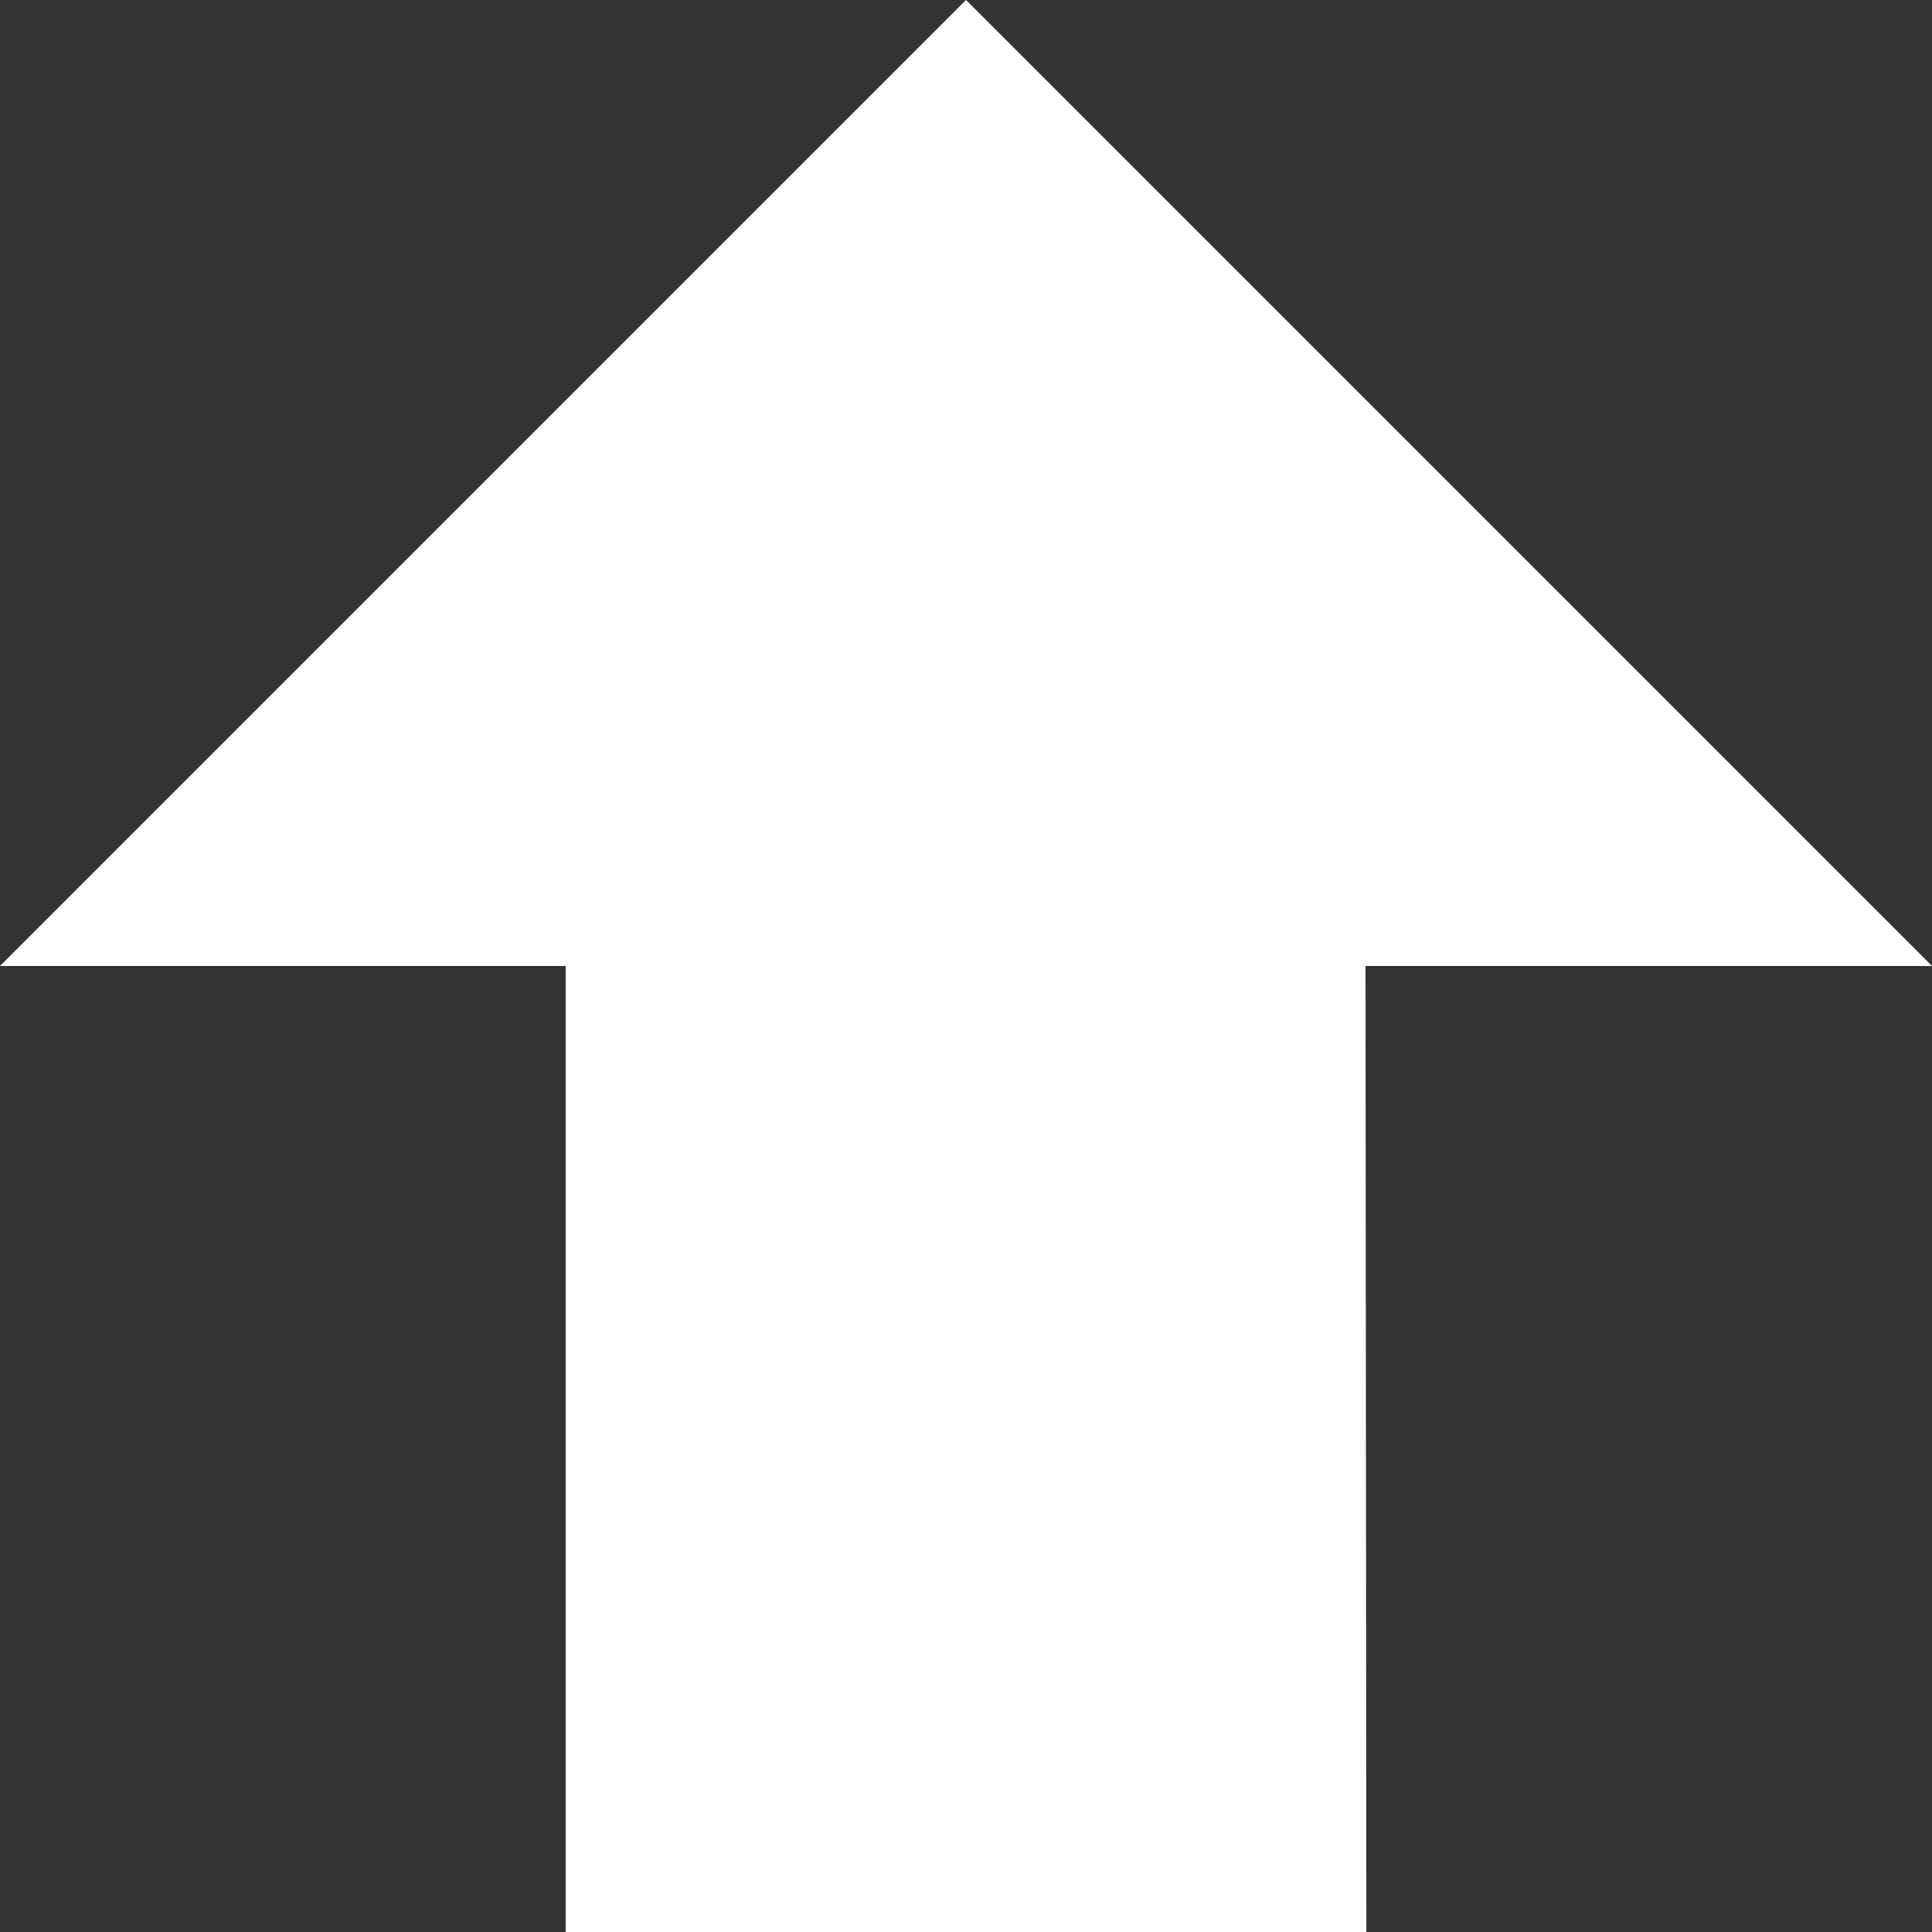
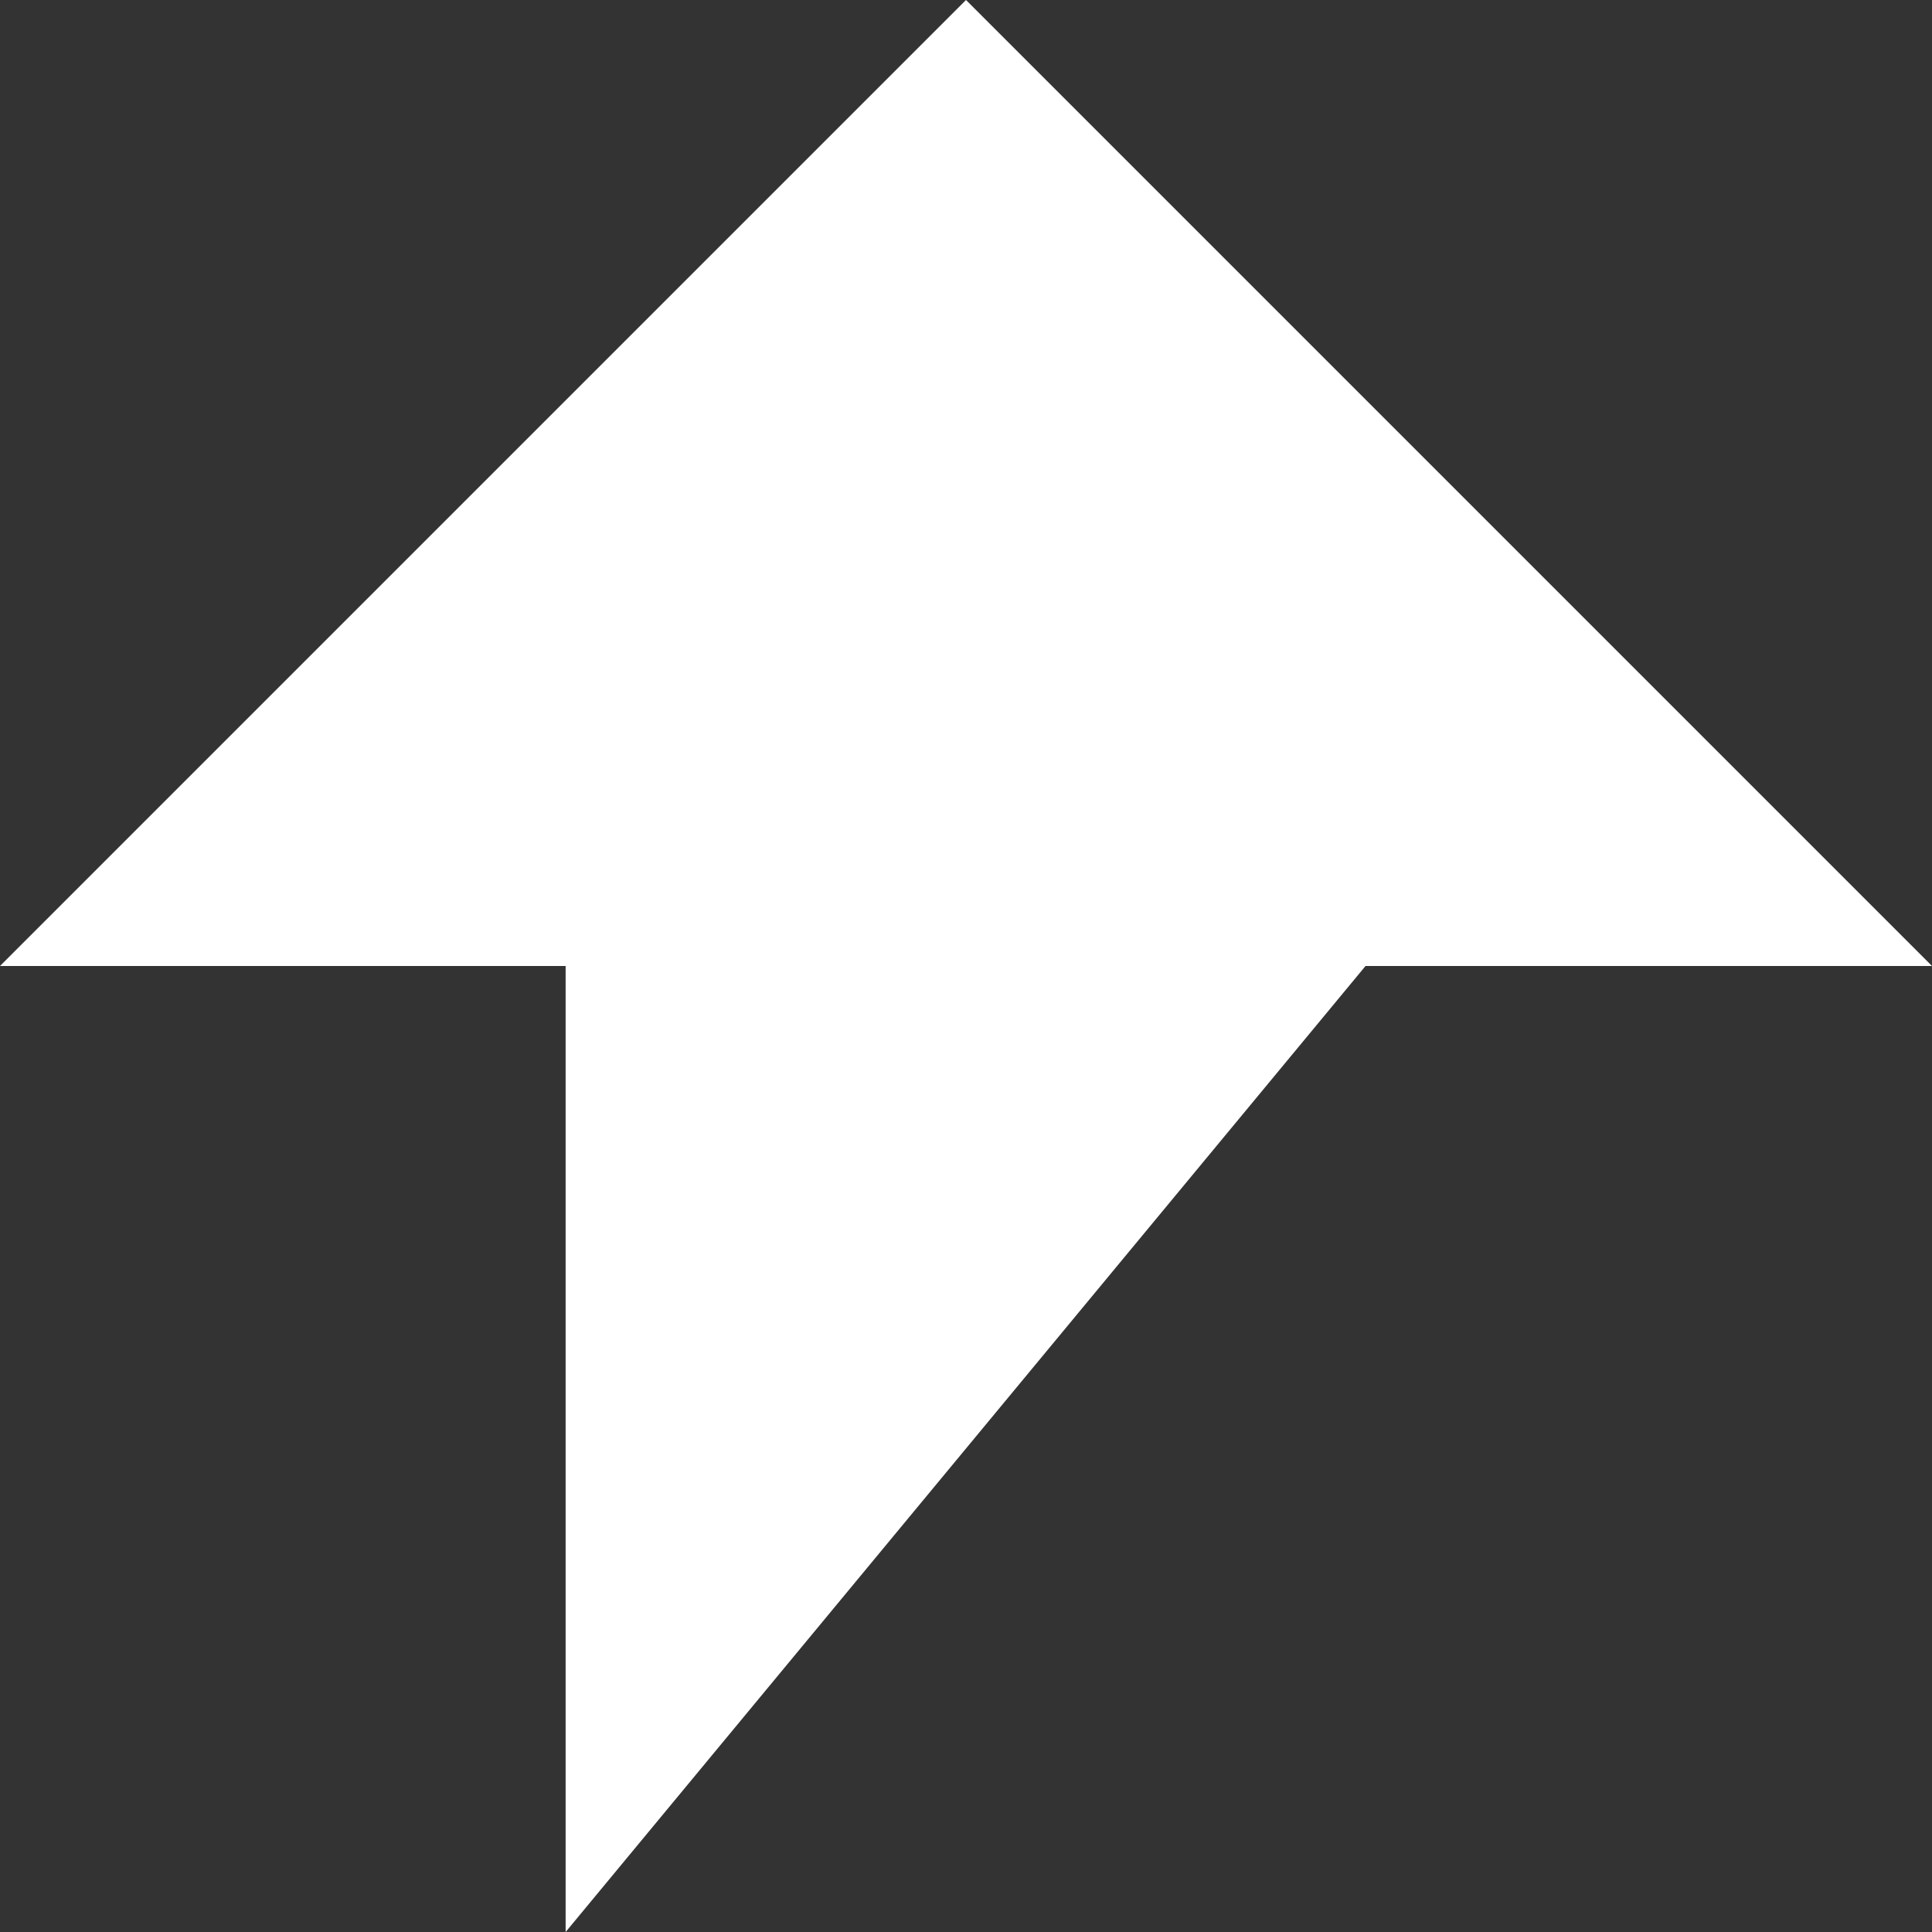
<svg xmlns="http://www.w3.org/2000/svg" id="zeichen_11_s" width="41.486" height="41.486" viewBox="0 0 41.486 41.486">
  <rect x="0" y="0" width="41.486" height="41.486" fill="#333333" stroke="none" />
-   <path id="zeichen_11_s-2" data-name="zeichen_11_s" d="M0,12.146H20.743V0L41.486,20.743,20.743,41.486V29.322L0,29.34Z" transform="translate(0 41.486) rotate(-90)" fill="#fff" />
+   <path id="zeichen_11_s-2" data-name="zeichen_11_s" d="M0,12.146H20.743V0L41.486,20.743,20.743,41.486V29.322Z" transform="translate(0 41.486) rotate(-90)" fill="#fff" />
</svg>